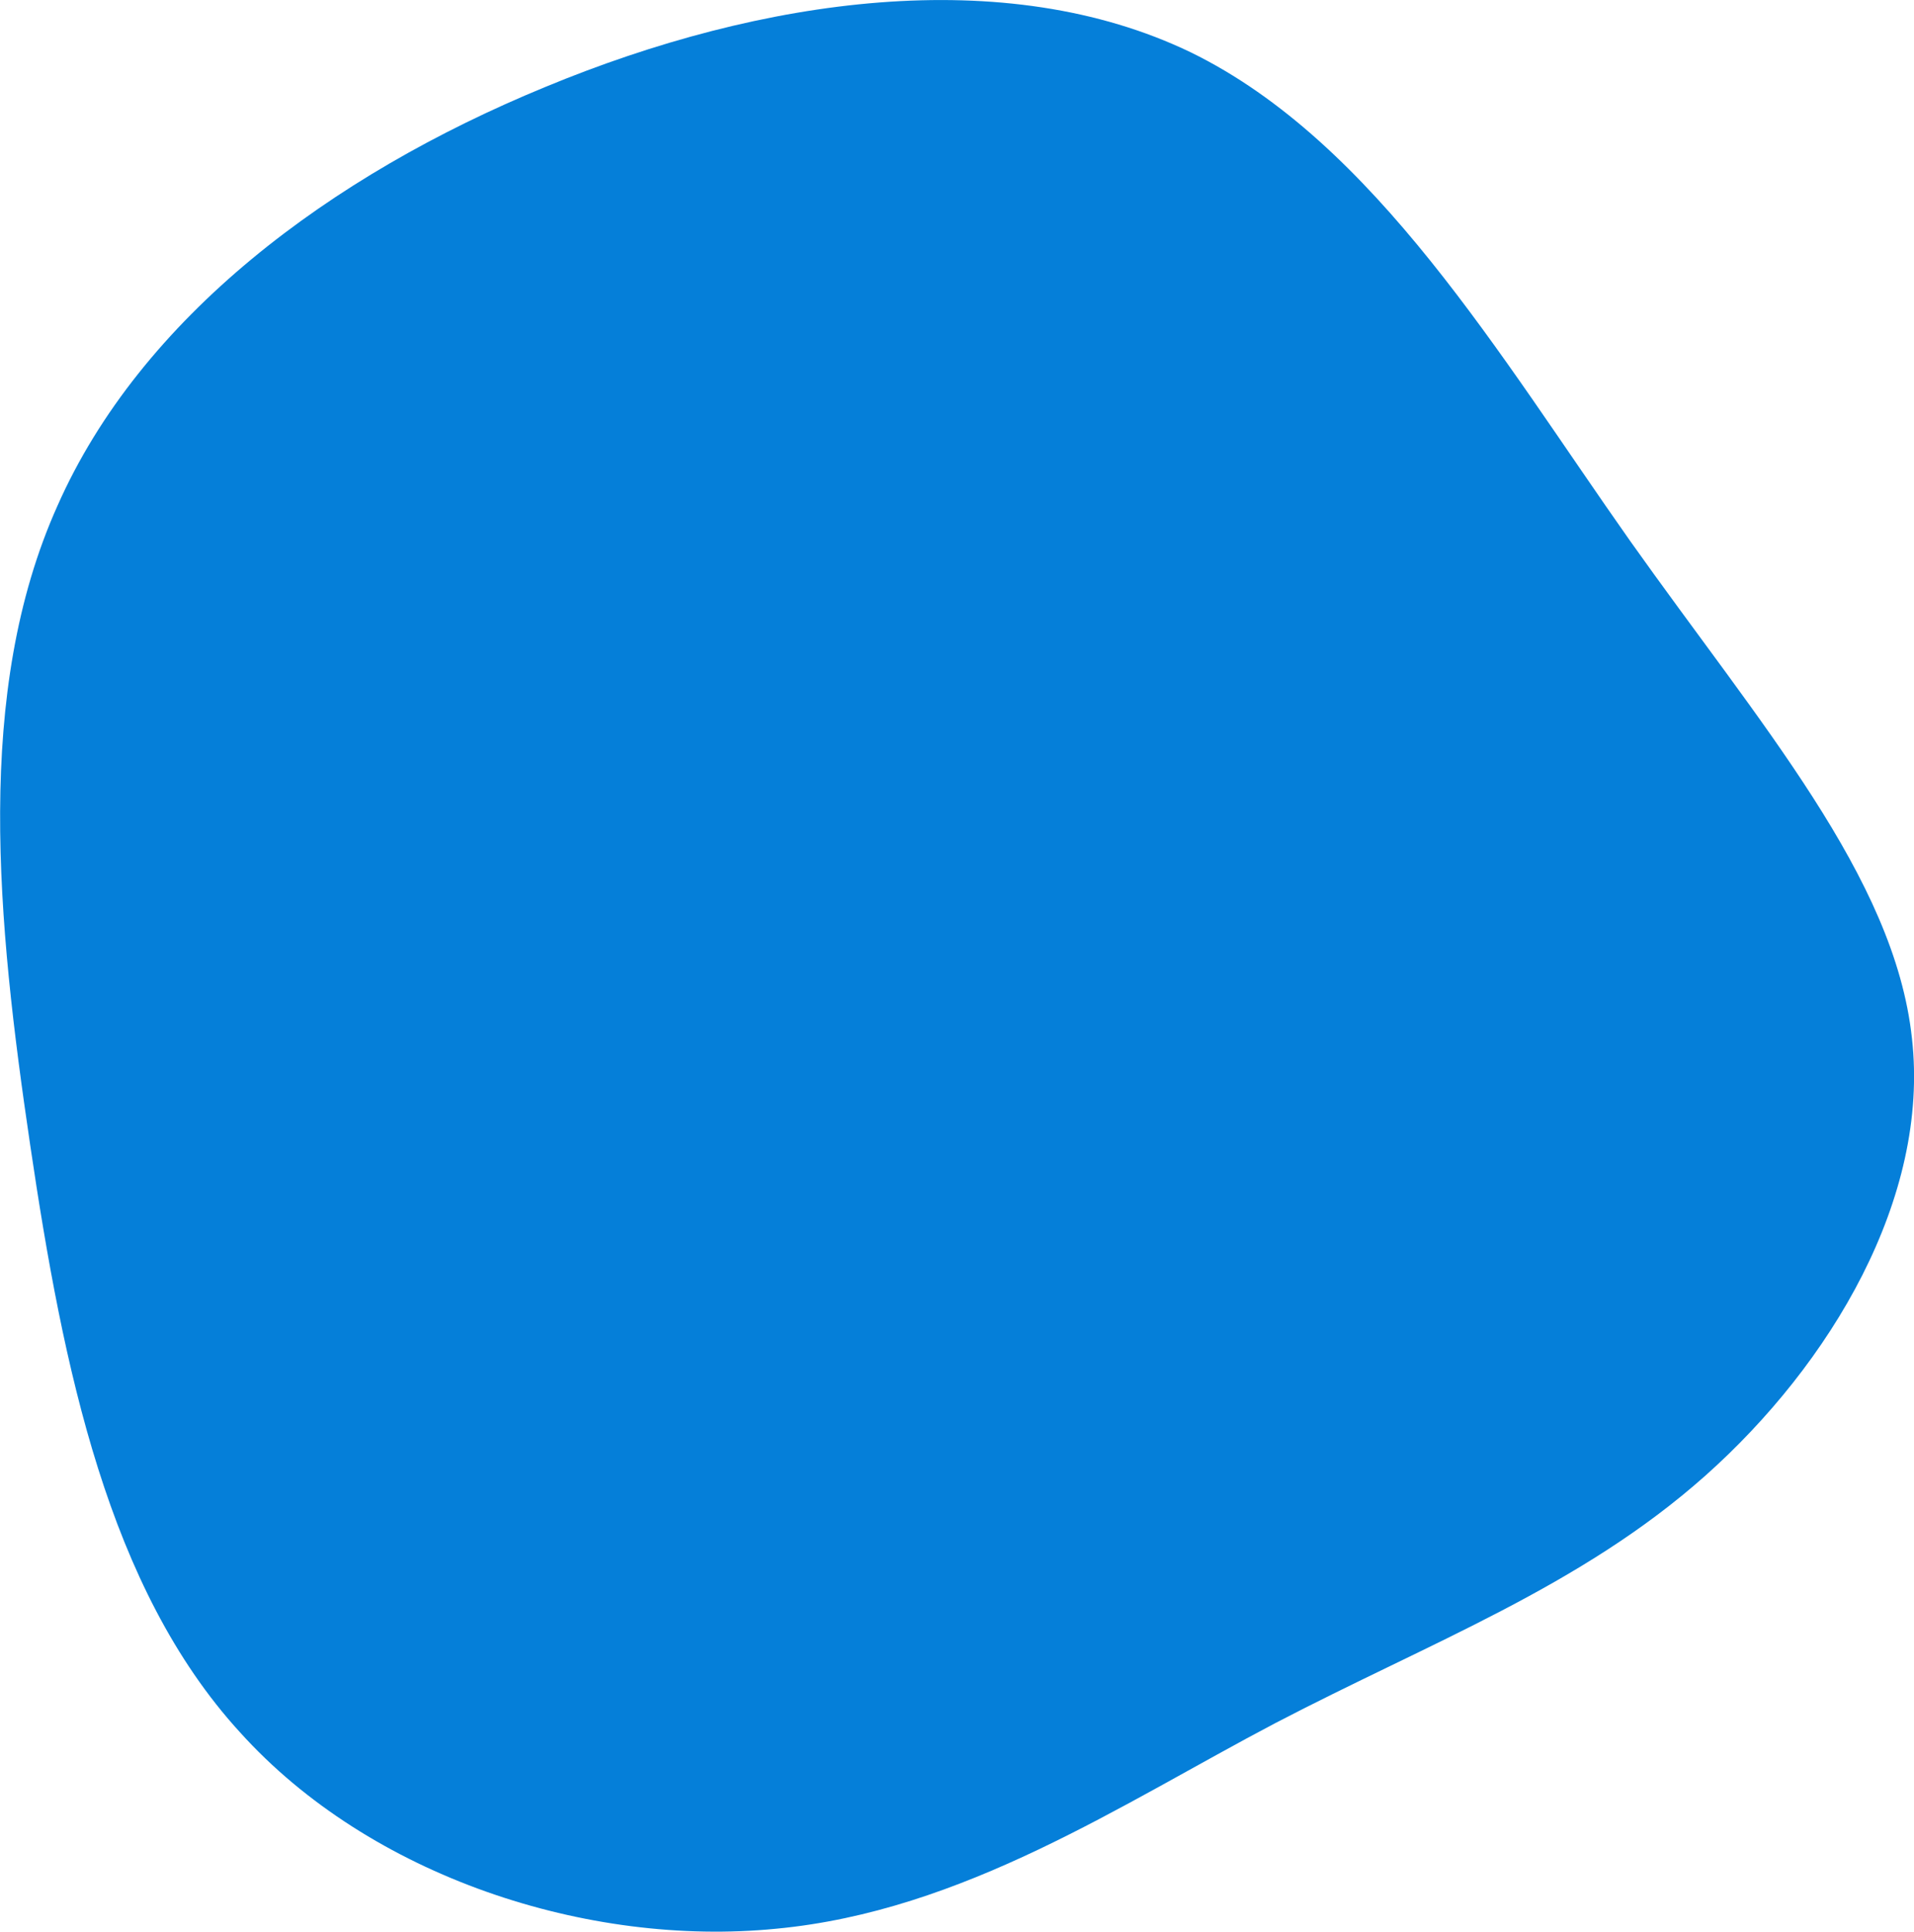
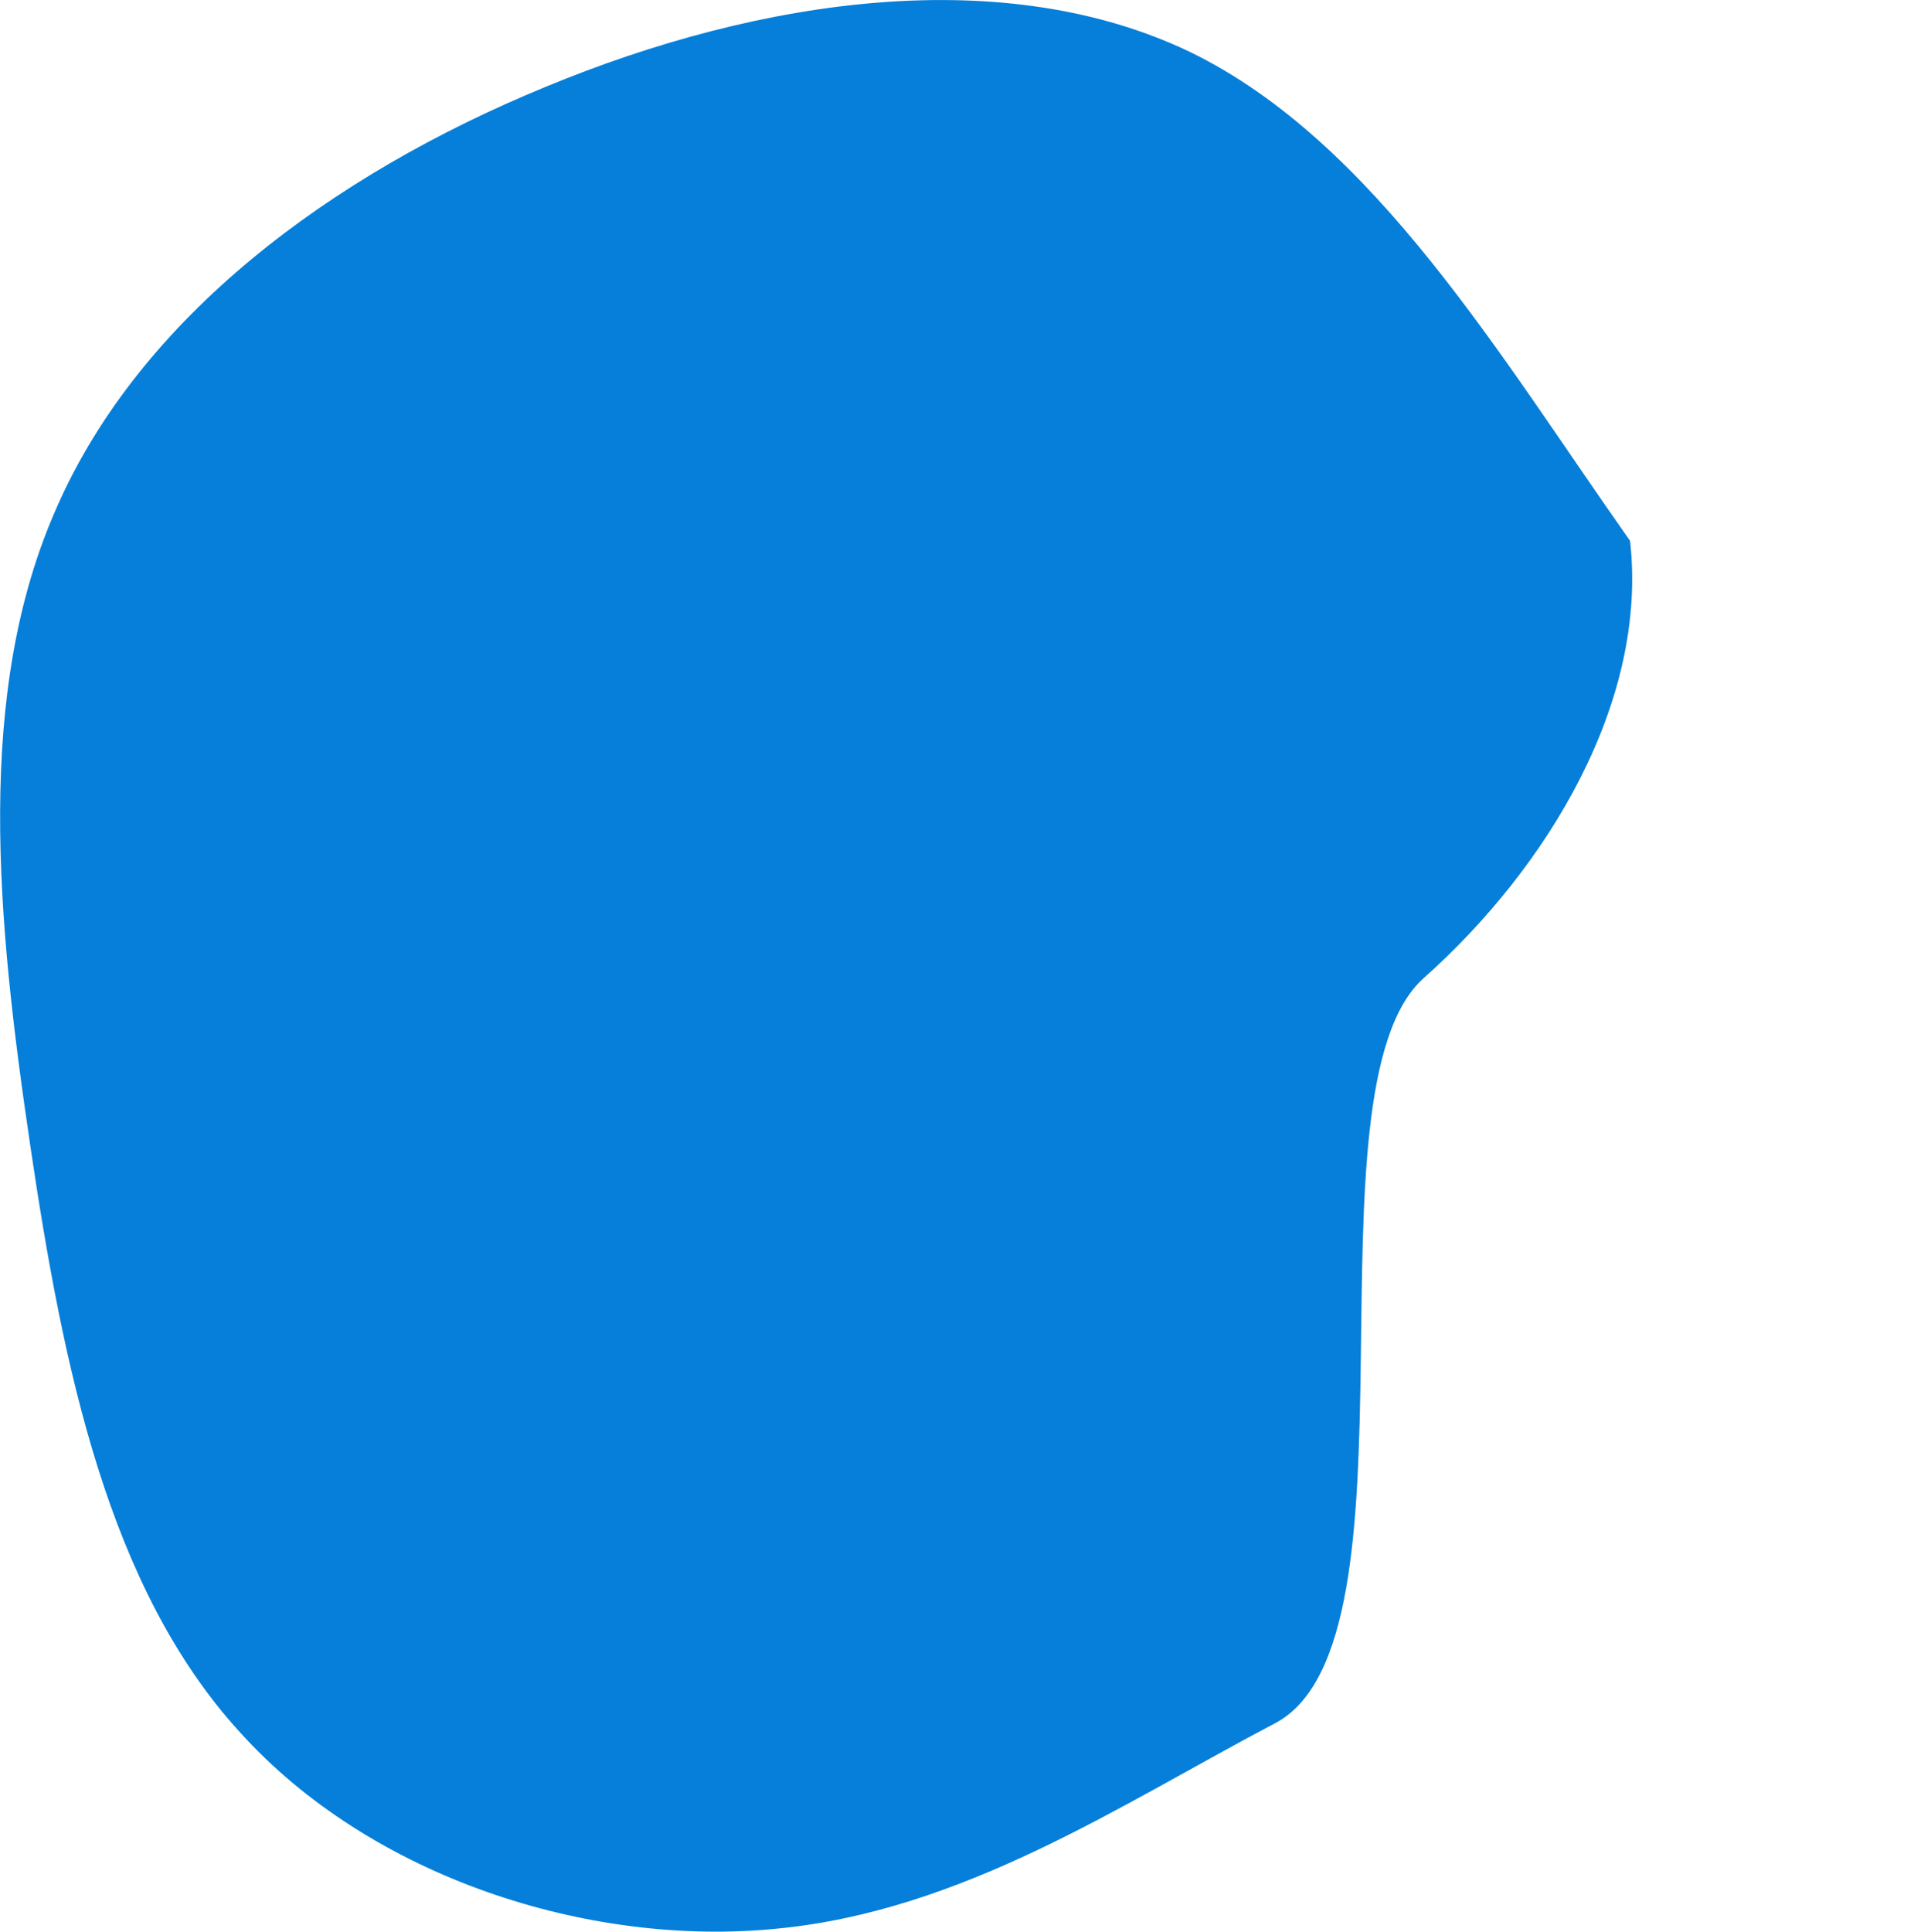
<svg xmlns="http://www.w3.org/2000/svg" version="1.1" id="レイヤー_1" x="0px" y="0px" viewBox="0 0 1013.1 1022.3" style="enable-background:new 0 0 1013.1 1022.3;" xml:space="preserve">
  <style type="text/css">
	.st0{fill:#057FD9;}
</style>
-   <path id="blob_1_" class="st0" d="M288.7,46C403.4-1.5,532-19.6,630.3,27.7c97.4,47.6,163.6,160.8,232.5,258.5  c68.6,96.8,140,177.9,149.2,263.2c9.6,84.7-43.2,172.6-109.2,231.4S757,869.1,674.8,912c-81.2,42.7-165,99.4-264.1,108.7  c-99.5,9.8-214.7-27.4-283.8-104.1C57.4,840.5,33.5,724.5,16,606.1s-29.8-239.9,14.4-338.4C74.4,168.2,174.3,93,288.7,46z" />
+   <path id="blob_1_" class="st0" d="M288.7,46C403.4-1.5,532-19.6,630.3,27.7c97.4,47.6,163.6,160.8,232.5,258.5  c9.6,84.7-43.2,172.6-109.2,231.4S757,869.1,674.8,912c-81.2,42.7-165,99.4-264.1,108.7  c-99.5,9.8-214.7-27.4-283.8-104.1C57.4,840.5,33.5,724.5,16,606.1s-29.8-239.9,14.4-338.4C74.4,168.2,174.3,93,288.7,46z" />
</svg>